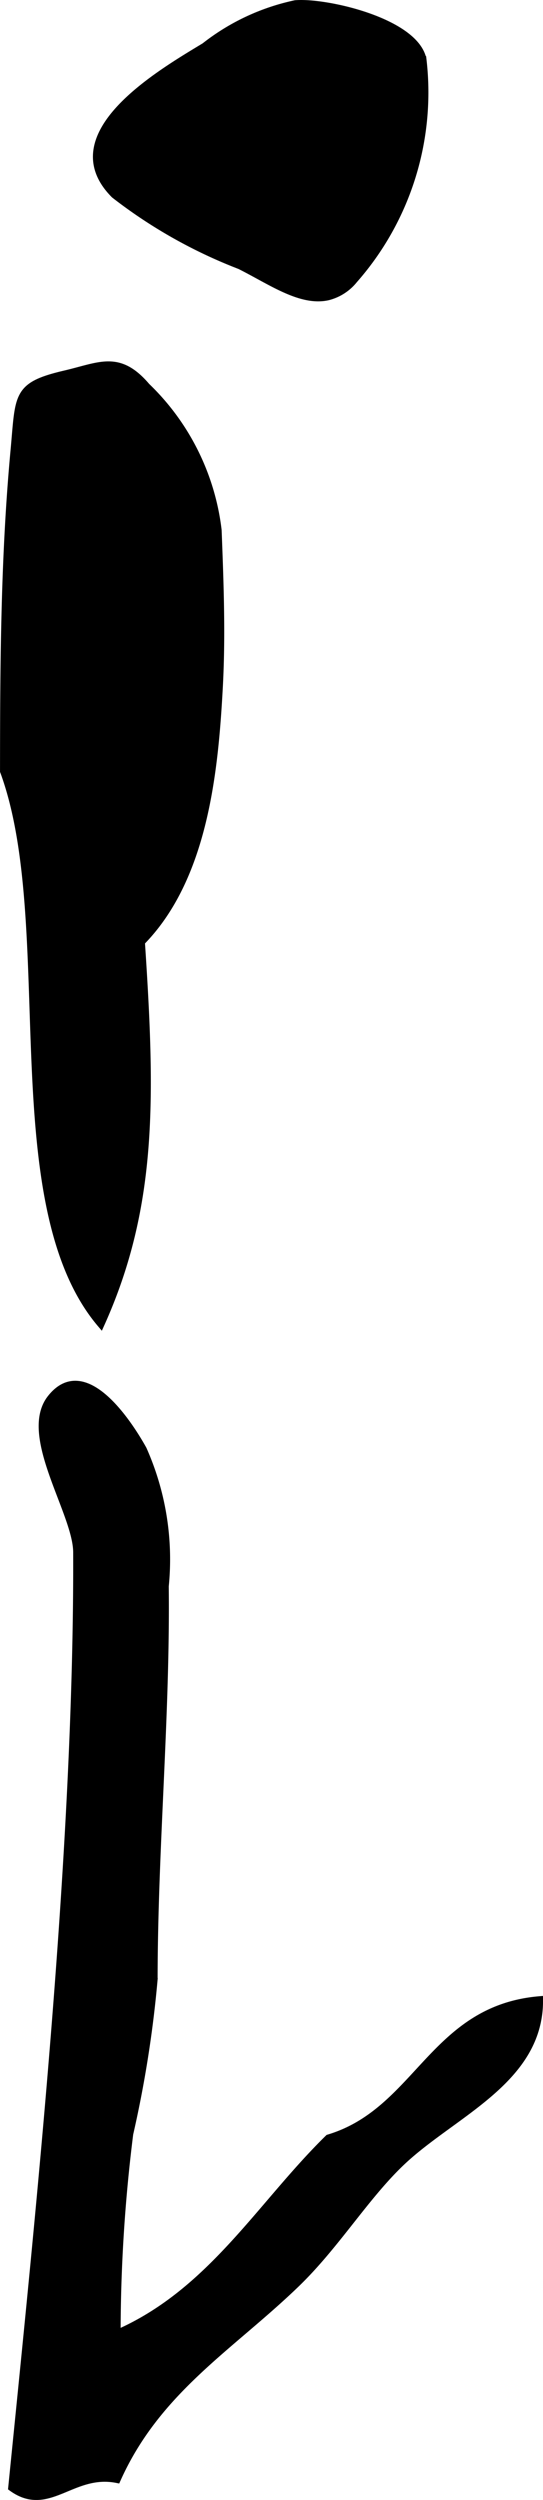
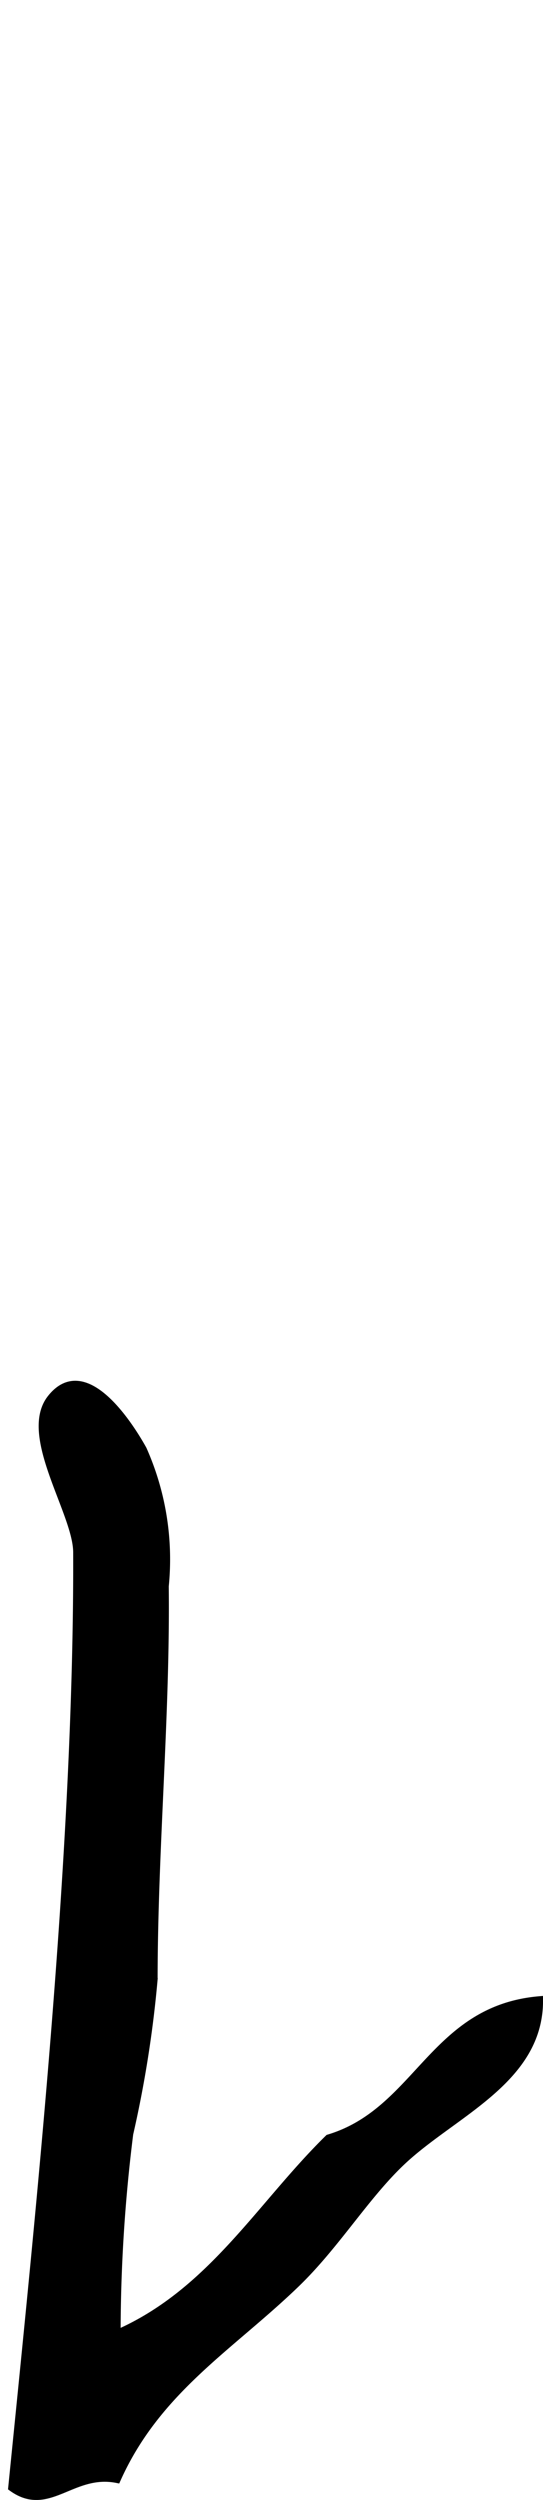
<svg xmlns="http://www.w3.org/2000/svg" version="1.1" width="4.195mm" height="19.285mm" viewBox="0 0 11.89 54.665">
  <defs>
    <style type="text/css">
      .a {
        stroke: #000;
        stroke-miterlimit: 10;
        stroke-width: 0.15px;
        fill-rule: evenodd;
      }
    </style>
  </defs>
-   <path class="a" d="M7.183,6.491c-.599.136-1.262-.345-1.932-.679a10.819,10.819,0,0,1-2.748-1.551C1.183,2.937,3.528,1.587,4.481,1.009a4.839,4.839,0,0,1,1.985-.929c.669-.057,2.631.388,2.798,1.222A6.2,6.2,0,0,1,7.758,6.12,1.076,1.076,0,0,1,7.183,6.491Z" />
-   <path class="a" d="M2.21,28.96c-2.256-2.644-.894-8.73-2.135-12.096.002-2.342.013-4.689.231-7.023C.417,8.641.335,8.43,1.421,8.176c.771-.18,1.183-.44,1.79.27a5.216,5.216,0,0,1,1.567,3.146c.044,1.147.088,2.288.026,3.435-.1,1.855-.33,4.174-1.706,5.574C3.321,23.97,3.383,26.363,2.21,28.96Z" />
  <path class="a" d="M2.566,51.018c2.06-.904,3.127-2.802,4.625-4.269,1.963-.586,2.274-2.825,4.625-3.024.018,1.767-1.899,2.489-3.024,3.558-.794.754-1.437,1.826-2.313,2.668-1.438,1.384-3.039,2.315-3.913,4.269-.985-.2-1.504.766-2.312.178.601-5.998,1.447-13.987,1.423-20.456-.003-.865-1.209-2.557-.568-3.37.741-.938,1.705.536,2.028,1.117a5.91,5.91,0,0,1,.483,2.997c.032,2.811-.242,5.739-.244,8.595a25.102,25.102,0,0,1-.534,3.38A35.075,35.075,0,0,0,2.566,51.018Z" />
</svg>